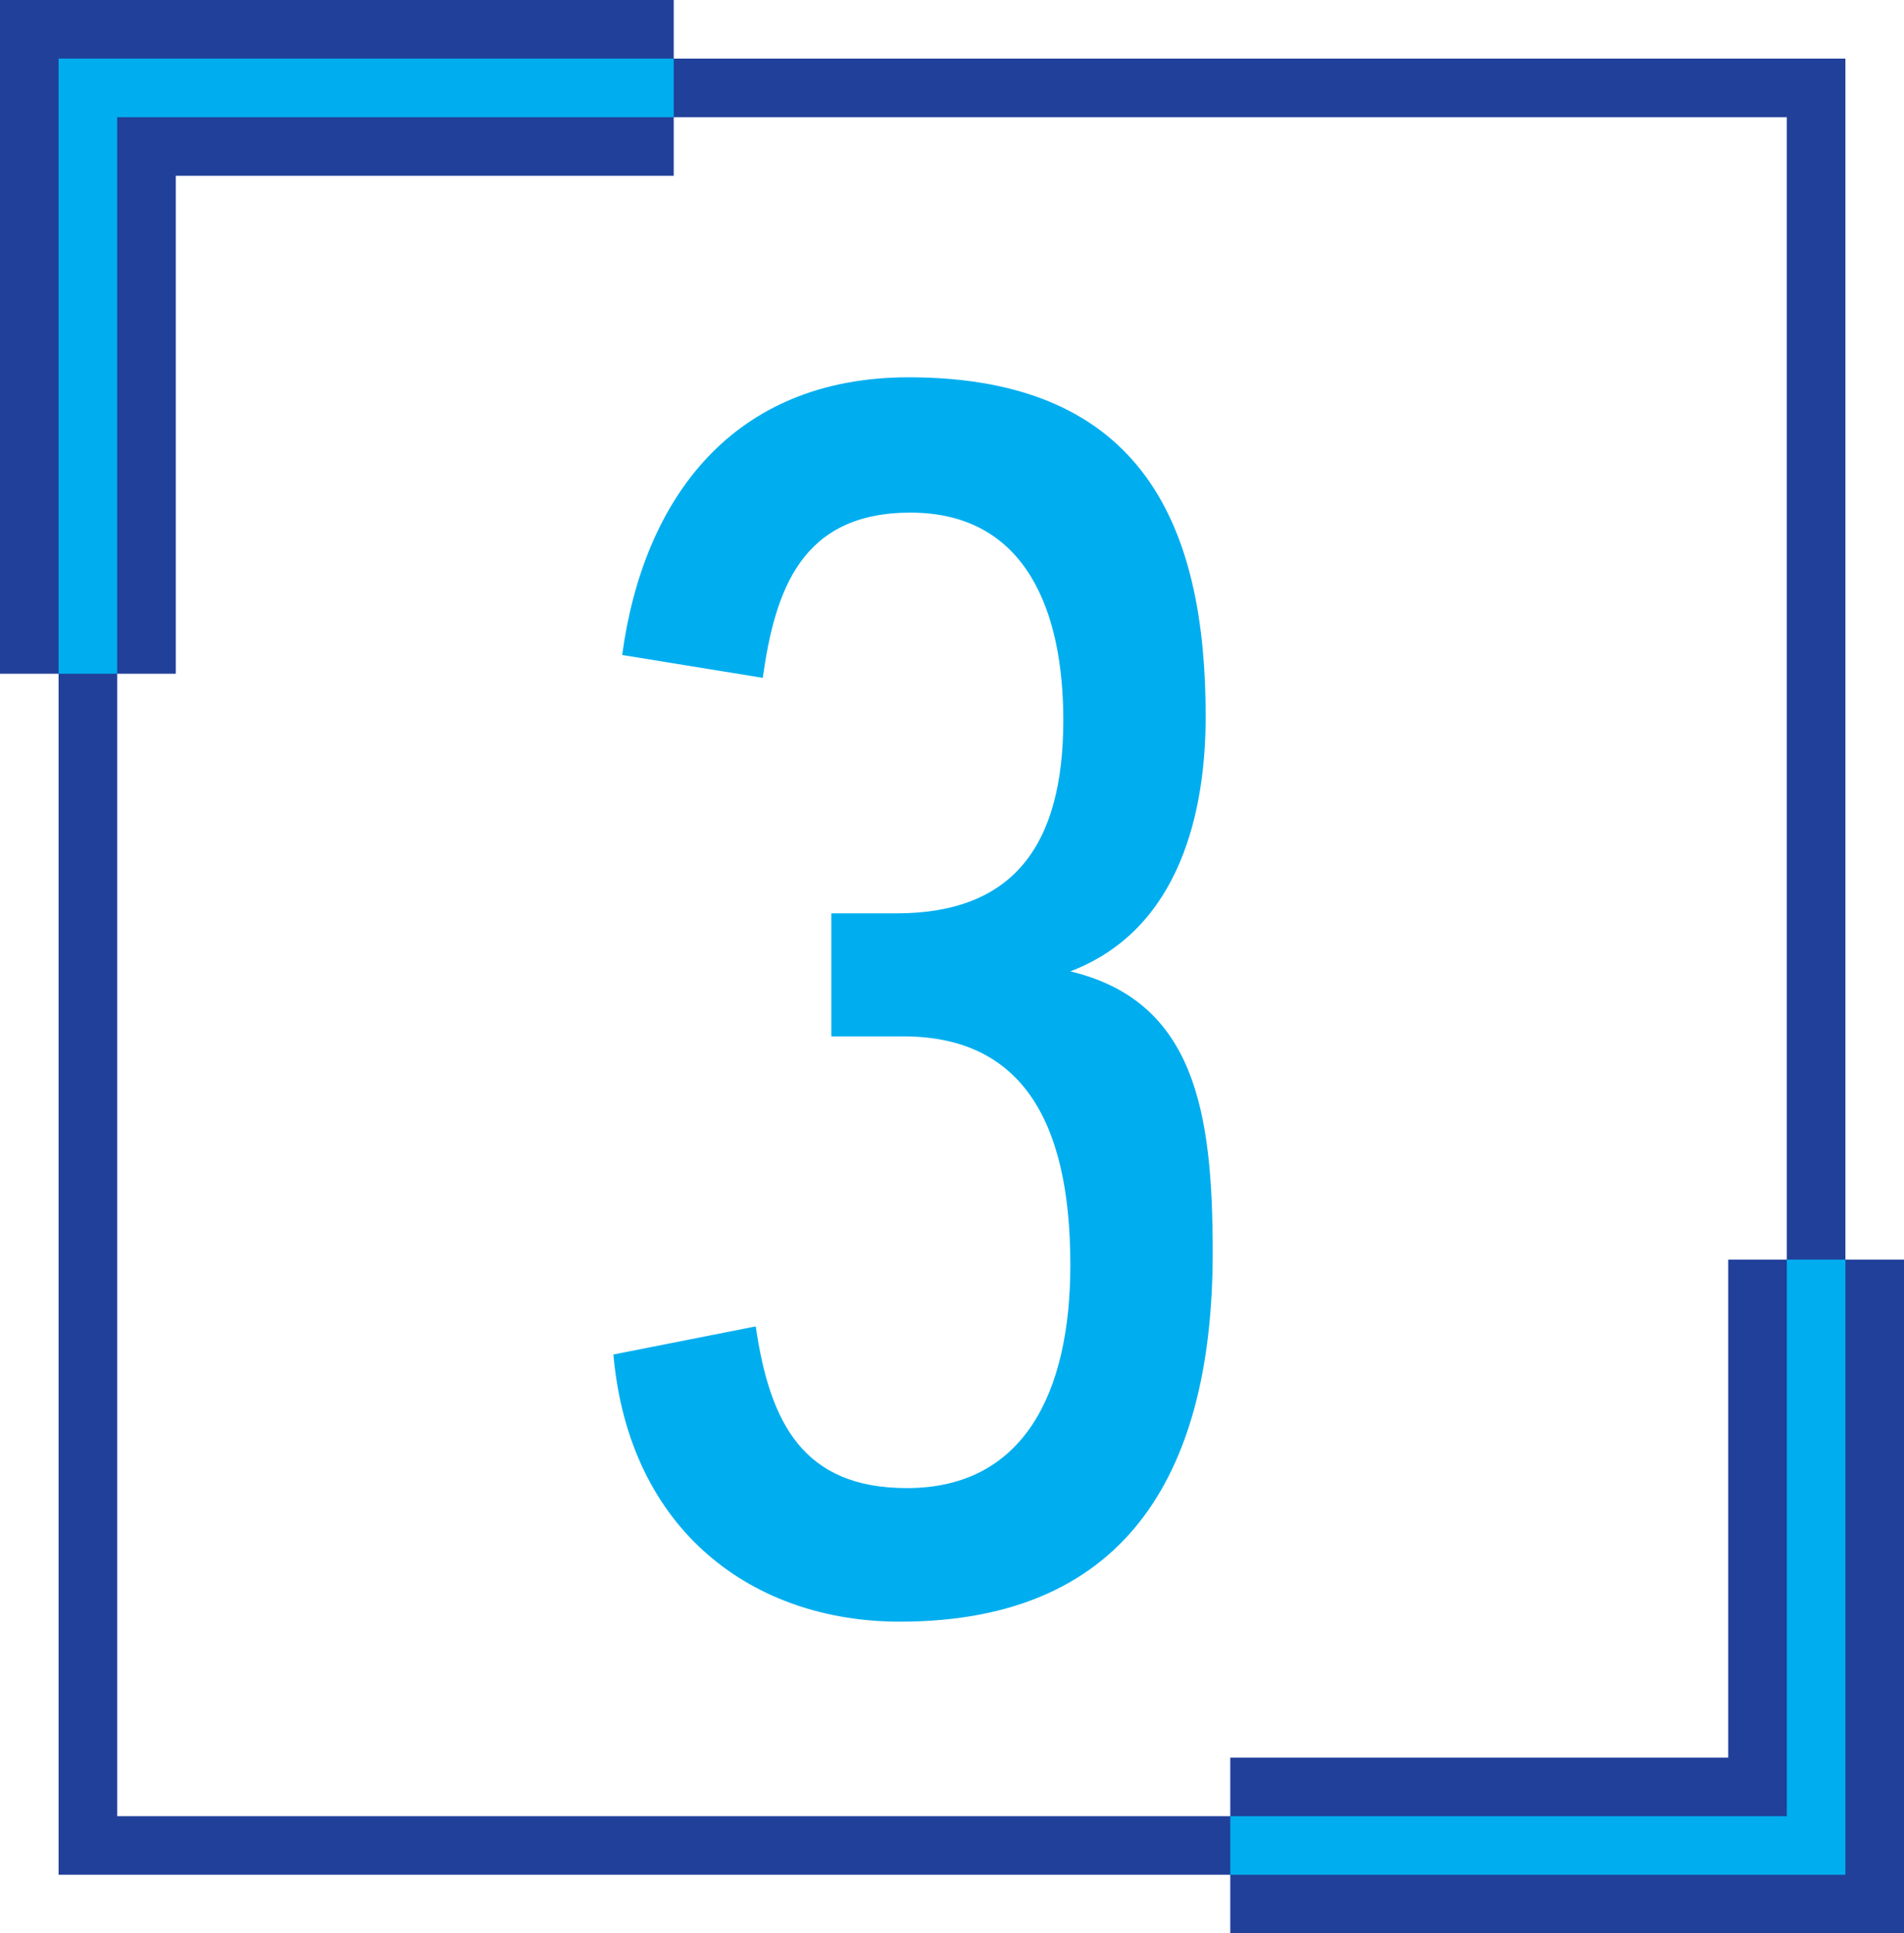
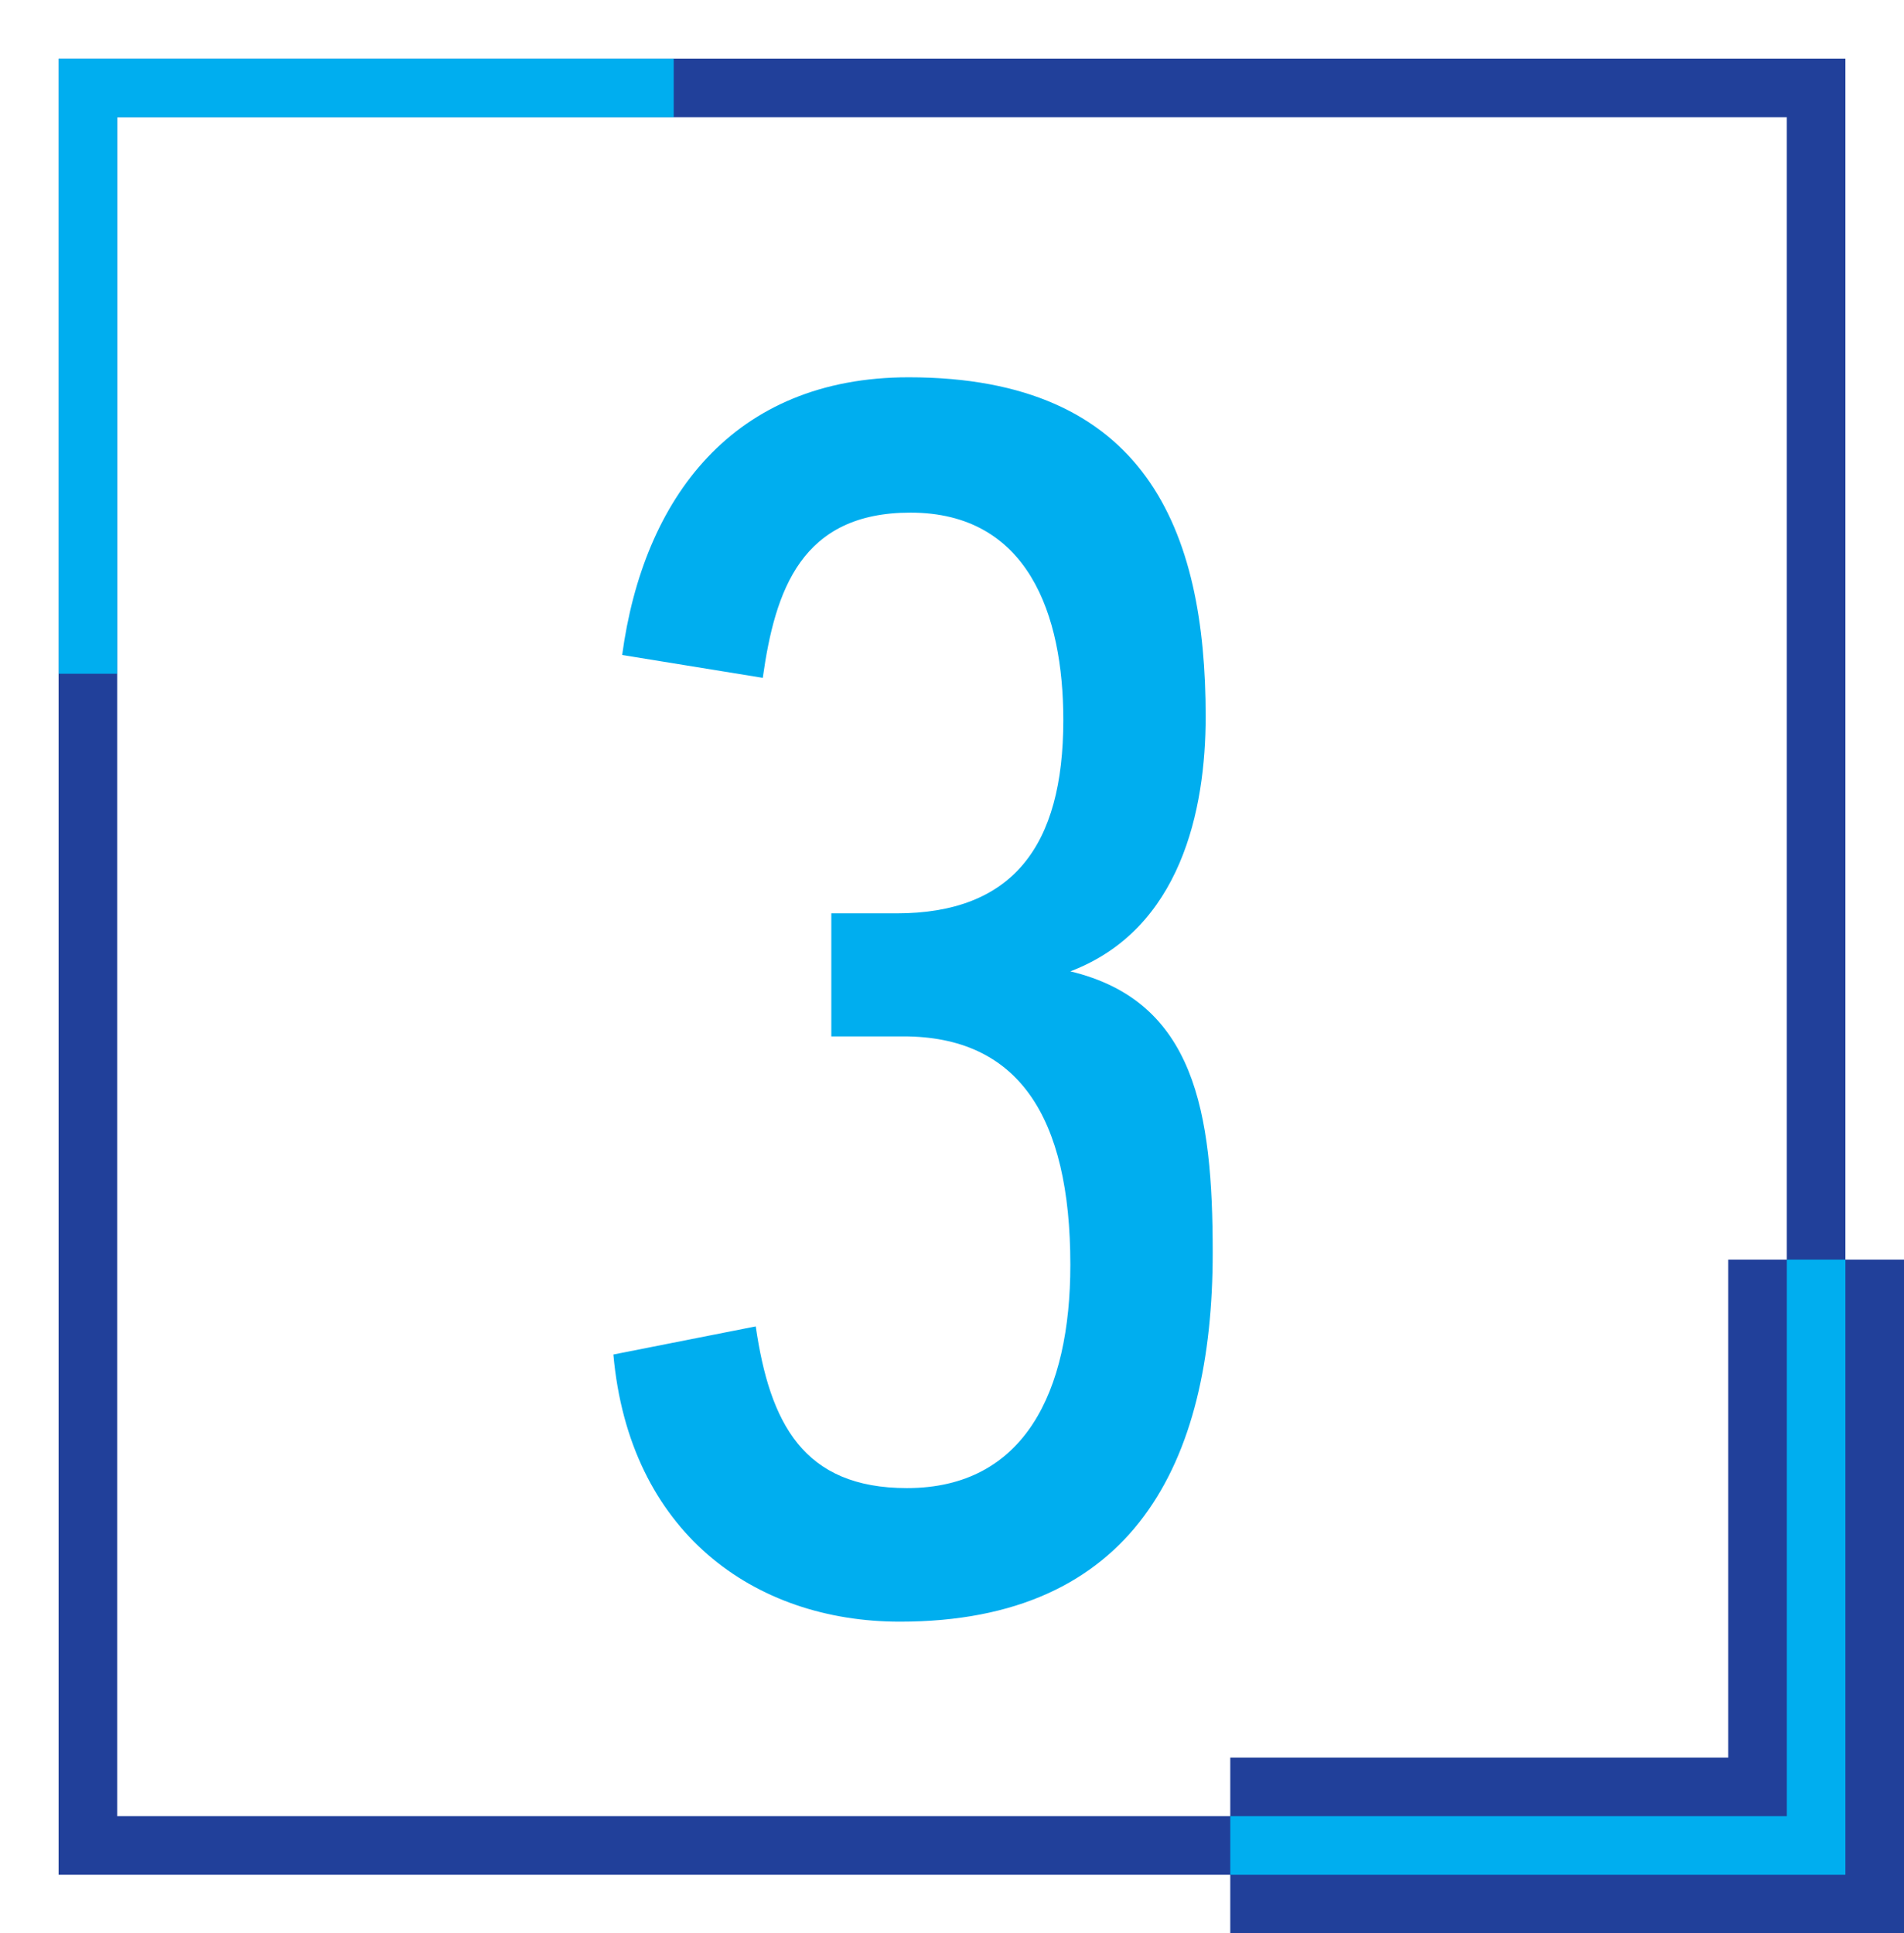
<svg xmlns="http://www.w3.org/2000/svg" width="65" height="66" viewBox="0 0 65 66" fill="none">
-   <path d="M23 3H3V23" stroke="#21409A" stroke-width="6" />
  <rect x="3" y="3" width="59" height="60" stroke="#21409A" stroke-width="2" />
  <path d="M23 3H3V23" stroke="#00AEEF" stroke-width="2" />
  <path d="M42 63H62V43" stroke="#21409A" stroke-width="6" />
  <path d="M42 63H62V43" stroke="#00AEEF" stroke-width="2" />
  <path d="M20.94 46.24L25.8 45.28C26.28 48.58 27.42 50.8 30.96 50.8C34.98 50.8 36.54 47.5 36.54 43.18C36.54 38.08 34.74 35.38 30.84 35.38H28.38V31.18H30.6C34.56 31.18 36.3 28.9 36.3 24.58C36.3 20.98 35.1 17.5 31.08 17.5C27.36 17.5 26.46 20.14 26.04 23.14L21.24 22.36C21.96 17.02 25.02 12.88 31.02 12.88C39.12 12.88 41.16 18.1 41.16 24.46C41.16 27.64 40.32 31.72 36.54 33.16C40.8 34.18 41.4 37.96 41.4 42.76C41.4 49.96 38.7 55.36 30.72 55.36C25.74 55.36 21.48 52.3 20.94 46.24Z" fill="#00AEEF" />
</svg>